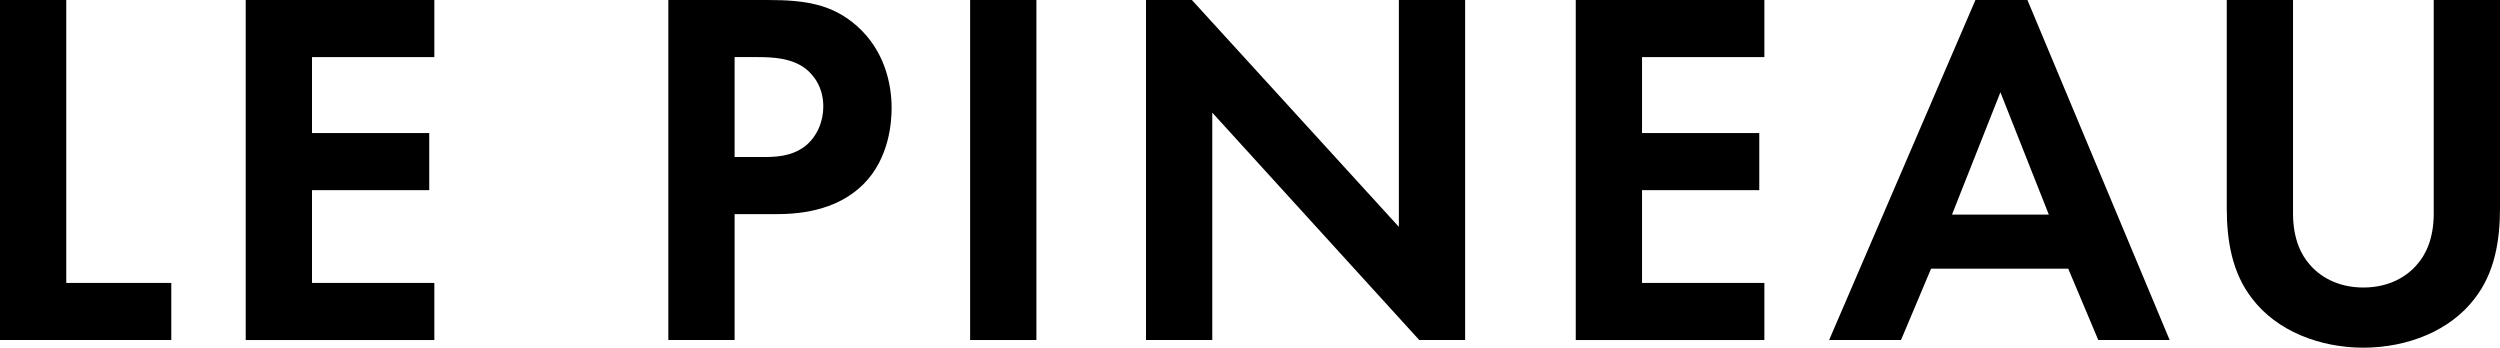
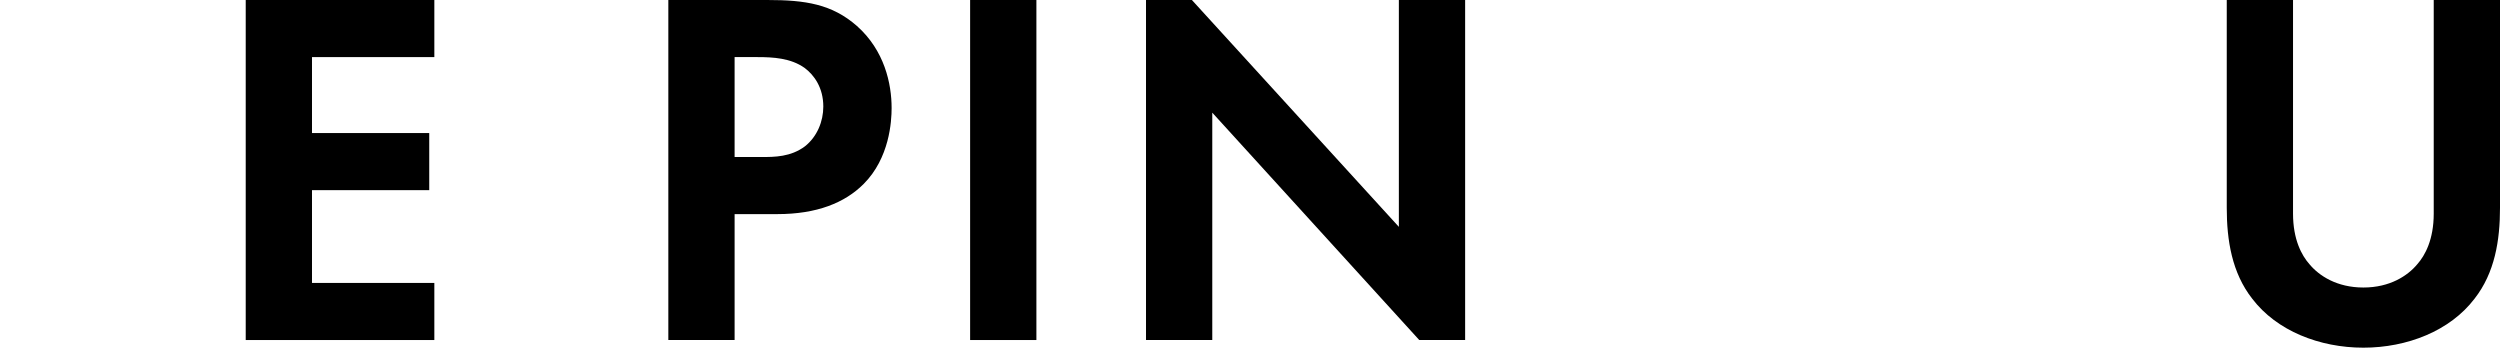
<svg xmlns="http://www.w3.org/2000/svg" id="_レイヤー_2" data-name="レイヤー 2" viewBox="0 0 49.04 6.82">
  <g id="_レイヤー_1-2" data-name="レイヤー 1">
    <g>
-       <path d="M1.3,0v5.55h2.06v1.12H0V0h1.3Z" />
      <path d="M8.52,1.12h-2.4v1.49h2.3v1.12h-2.3v1.82h2.4v1.12h-3.7V0h3.7v1.12Z" />
      <path d="M15.05,0c.75,0,1.27.08,1.76.51.54.48.68,1.13.68,1.61,0,.26-.04.98-.55,1.49-.37.37-.92.59-1.69.59h-.84v2.47h-1.3V0h1.94ZM14.41,3.08h.53c.25,0,.57,0,.85-.21.24-.19.36-.49.36-.78,0-.37-.18-.62-.37-.76-.27-.19-.61-.21-.92-.21h-.45v1.96Z" />
      <path d="M20.33,0v6.67h-1.3V0h1.3Z" />
      <path d="M22.48,6.67V0h.9l4.06,4.45V0h1.3v6.67h-.9l-4.06-4.46v4.46h-1.3Z" />
-       <path d="M34.61,1.12h-2.4v1.49h2.3v1.12h-2.3v1.82h2.4v1.12h-3.7V0h3.7v1.12Z" />
-       <path d="M40.57,5.27h-2.69l-.59,1.4h-1.41l2.87-6.67h1.02l2.79,6.67h-1.4l-.59-1.4ZM40.19,4.21l-.95-2.4-.95,2.4h1.9Z" />
      <path d="M44.98,0v4.19c0,.51.17.82.32.99.19.23.54.46,1.06.46s.87-.23,1.06-.46c.15-.17.32-.48.32-.99V0h1.3v4.08c0,.63-.1,1.27-.5,1.78-.48.63-1.32.96-2.18.96s-1.7-.33-2.18-.96c-.4-.51-.5-1.15-.5-1.78V0h1.3Z" />
    </g>
  </g>
</svg>